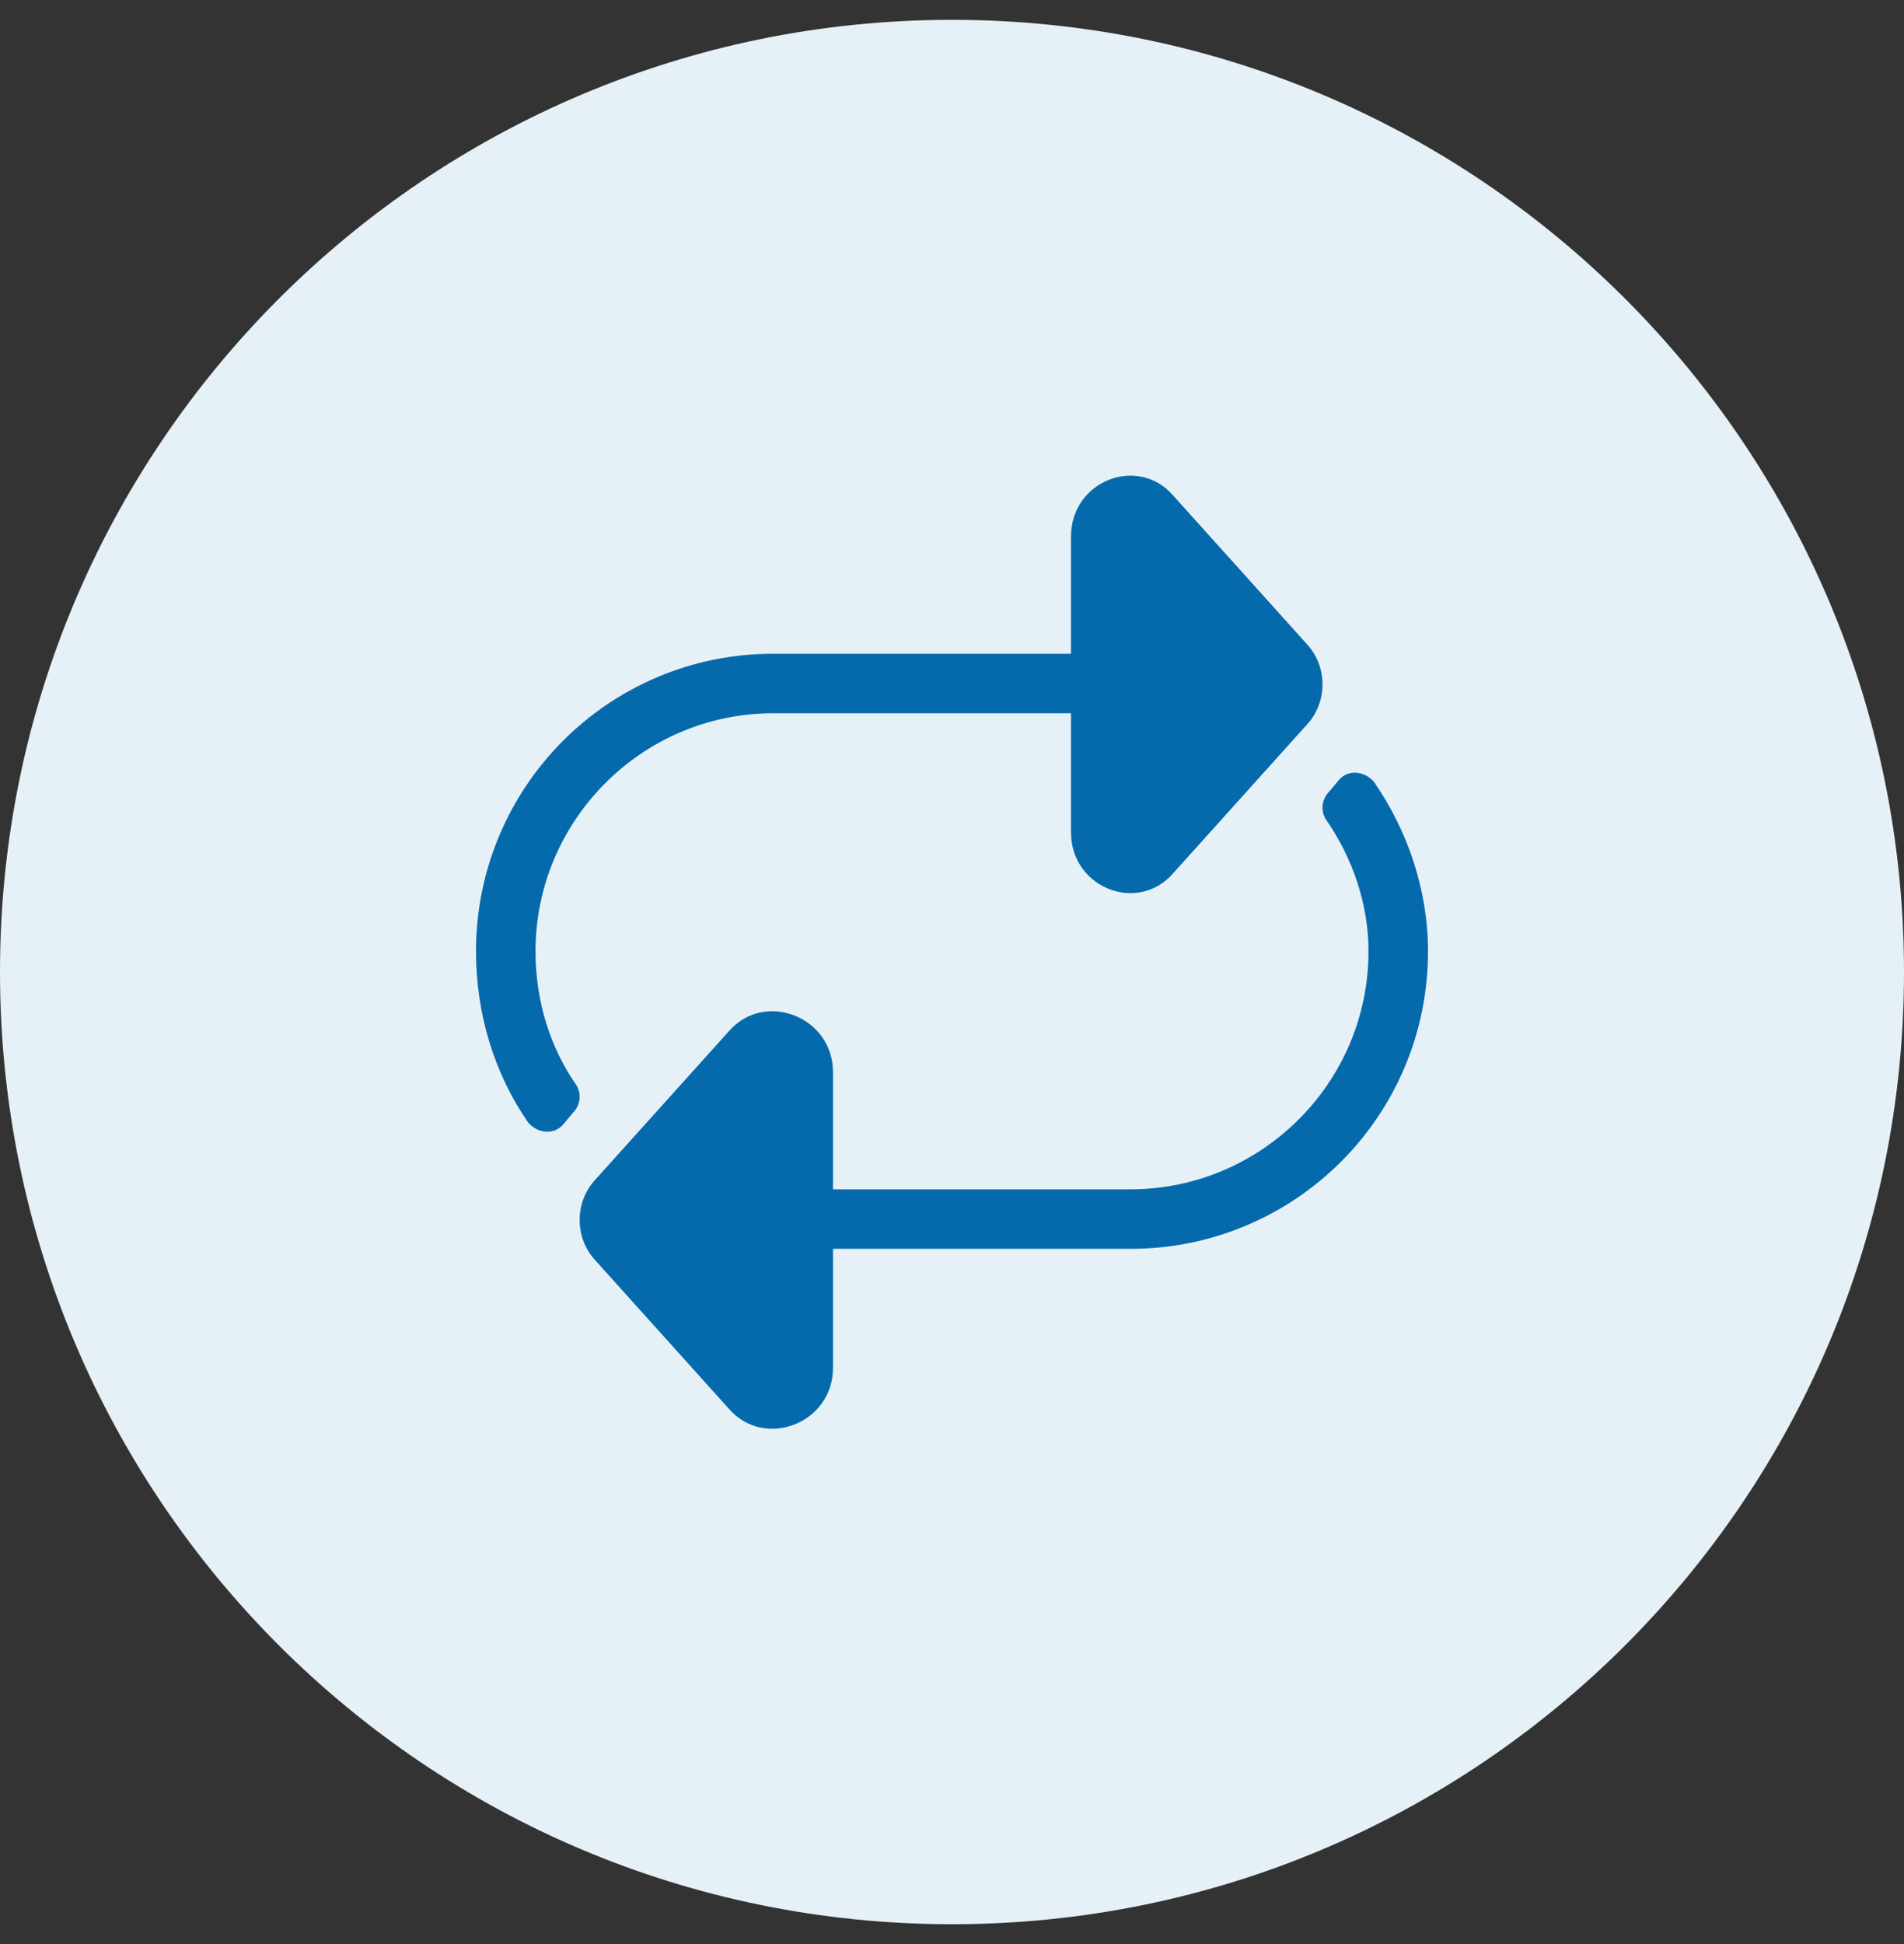
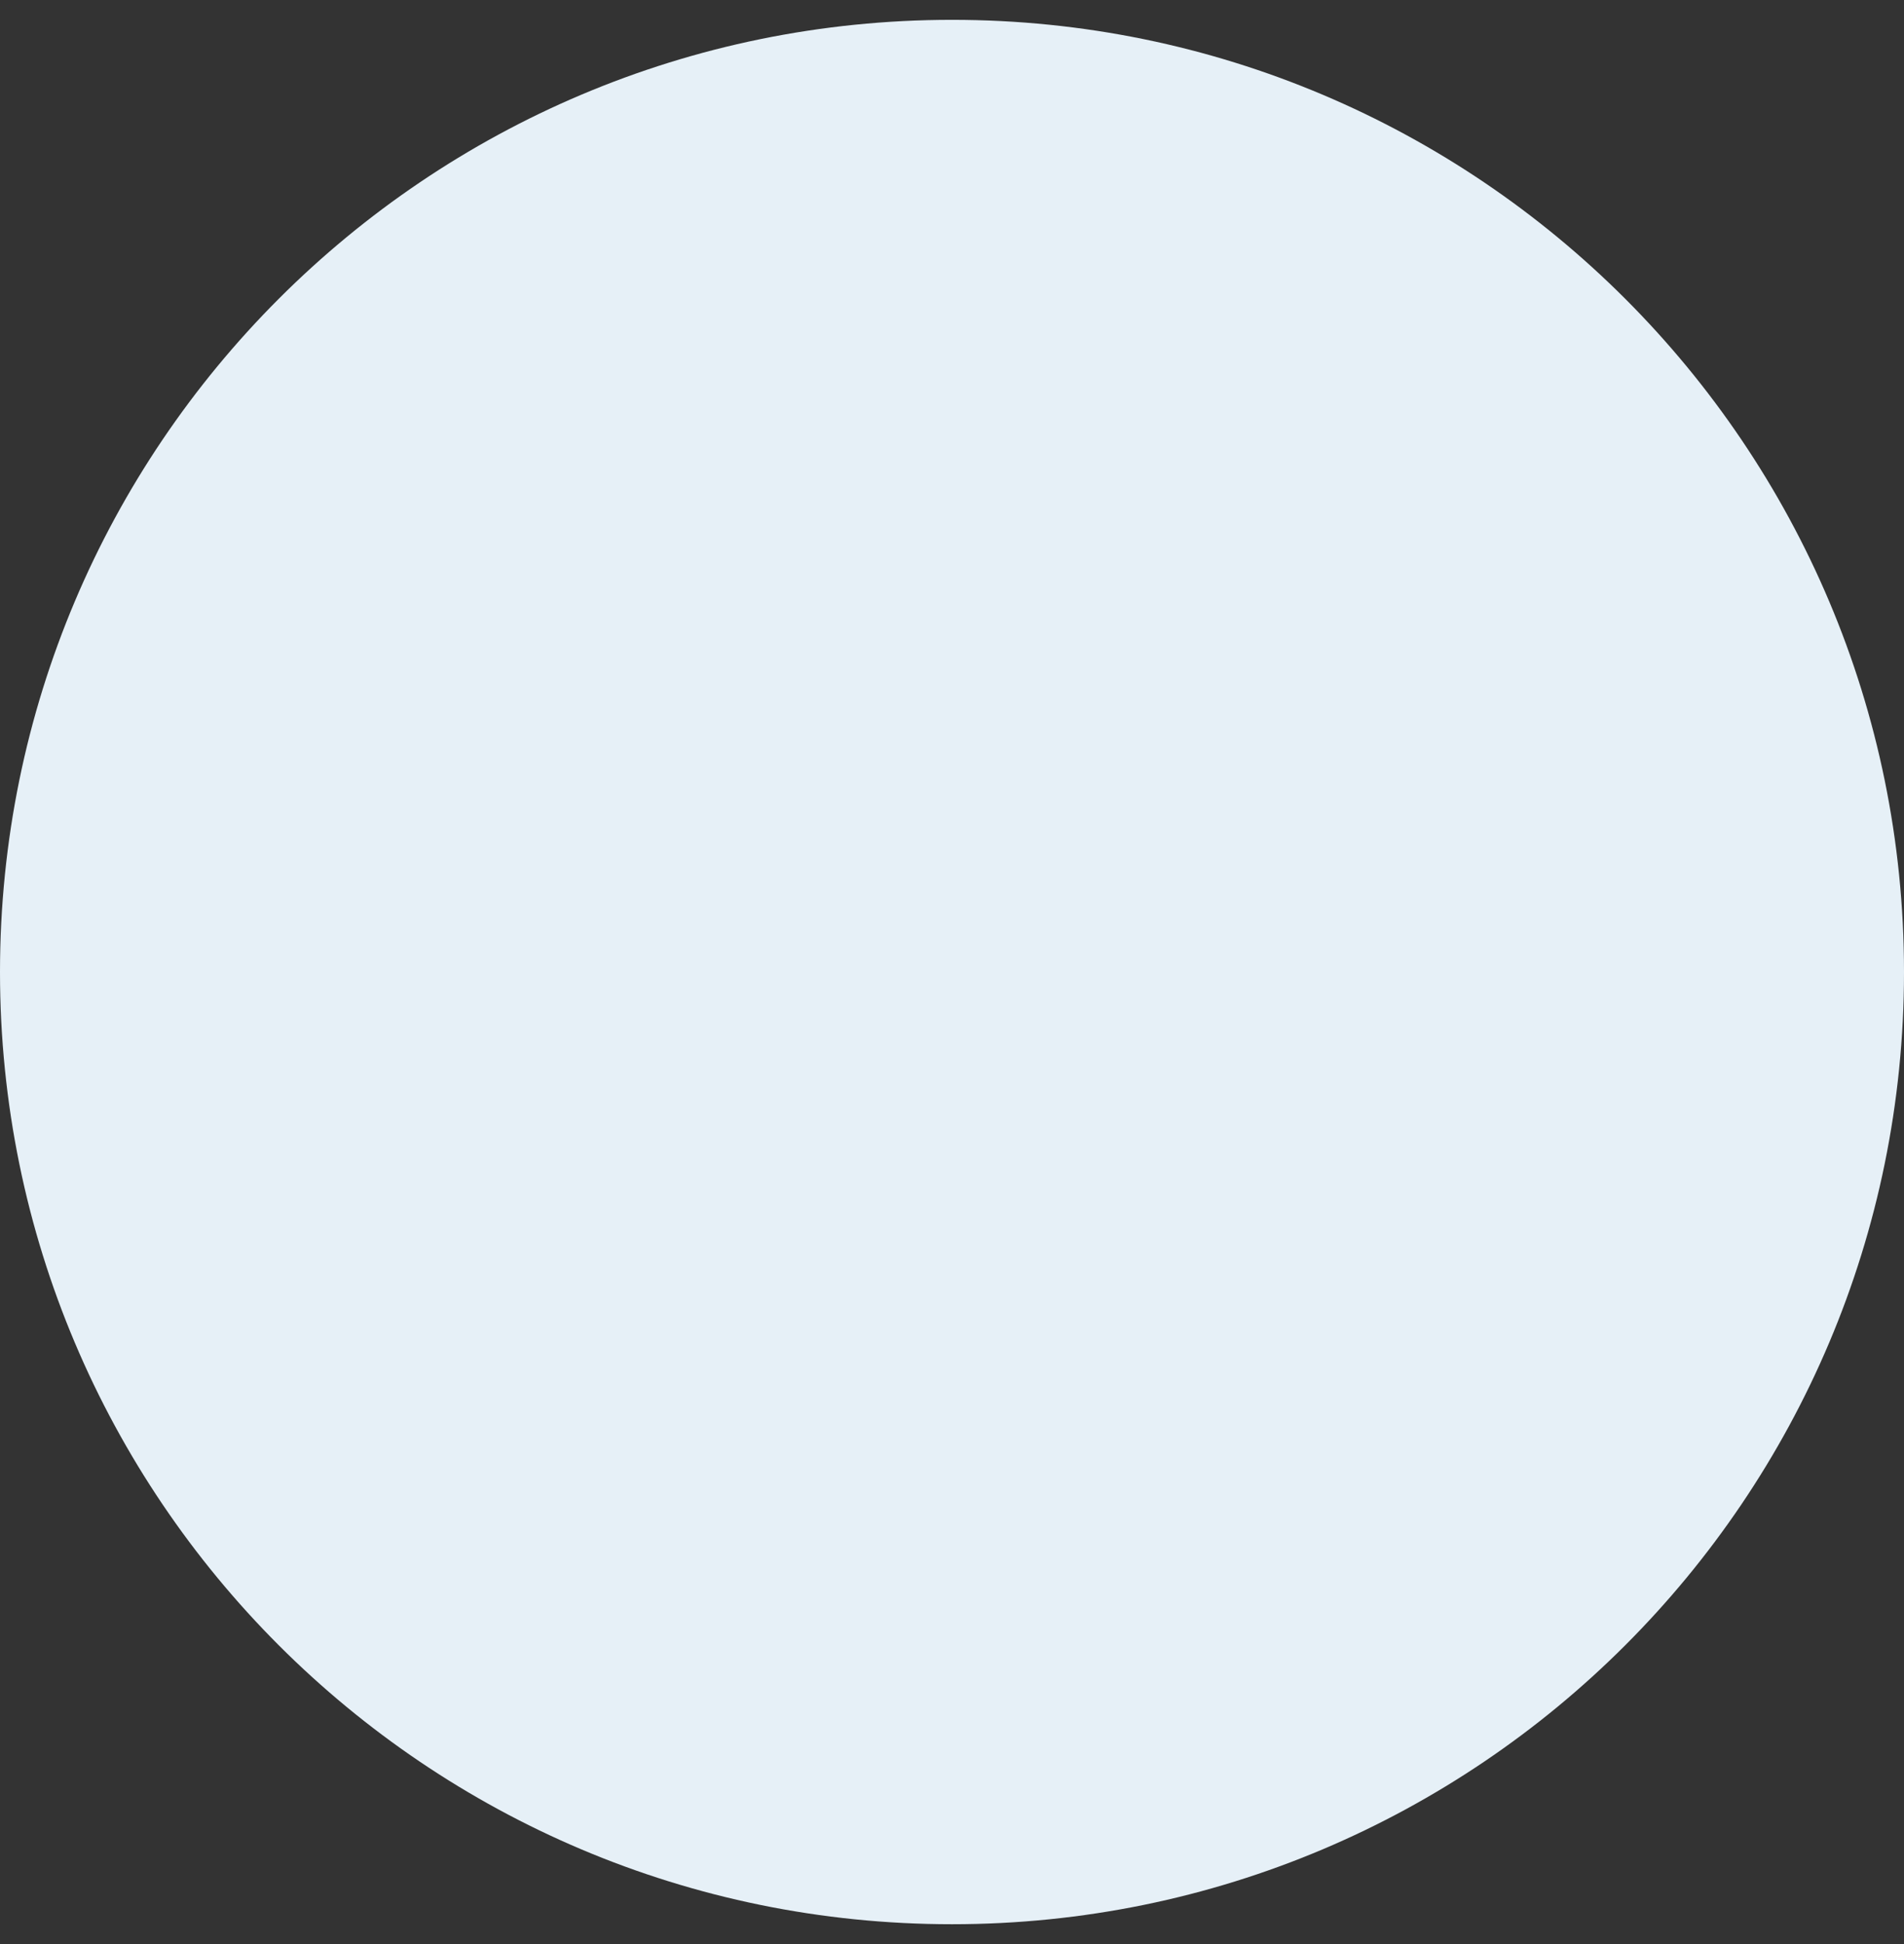
<svg xmlns="http://www.w3.org/2000/svg" viewBox="0 0 48 49">
  <rect x="0" y="0" width="48" height="49" fill="#333333" stroke="none" />
  <path d="M48 24.5c0-13.255-10.745-24-24-24S0 11.245 0 24.5s10.745 24 24 24 24-10.745 24-24Z" fill="#e6f0f7" />
-   <path d="M14.531 27.352C13.875 26.414 13.5 25.242 13.5 23.977C13.5 20.695 16.172 17.977 19.5 17.977H27V20.977C27 22.383 28.688 23.039 29.578 22.008L32.953 18.258C33.469 17.695 33.469 16.805 32.953 16.242L29.578 12.492C28.688 11.461 27 12.117 27 13.523V16.477H19.5C15.328 16.477 12 19.852 12 23.977C12 25.57 12.469 27.07 13.312 28.289C13.547 28.57 13.969 28.617 14.203 28.336L14.438 28.055C14.625 27.867 14.672 27.586 14.531 27.352ZM34.641 19.711C34.406 19.43 33.984 19.383 33.75 19.664L33.516 19.945C33.328 20.133 33.281 20.414 33.422 20.648C34.078 21.586 34.5 22.758 34.5 23.977C34.5 27.305 31.781 29.977 28.5 29.977H21V27.023C21 25.617 19.266 24.961 18.375 25.992L15 29.742C14.484 30.305 14.484 31.195 15 31.758L18.375 35.508C19.266 36.539 21 35.883 21 34.477V31.477H28.5C32.625 31.477 36 28.148 36 23.977C36 22.43 35.484 20.93 34.641 19.711Z" fill="#056AAB" />
</svg>